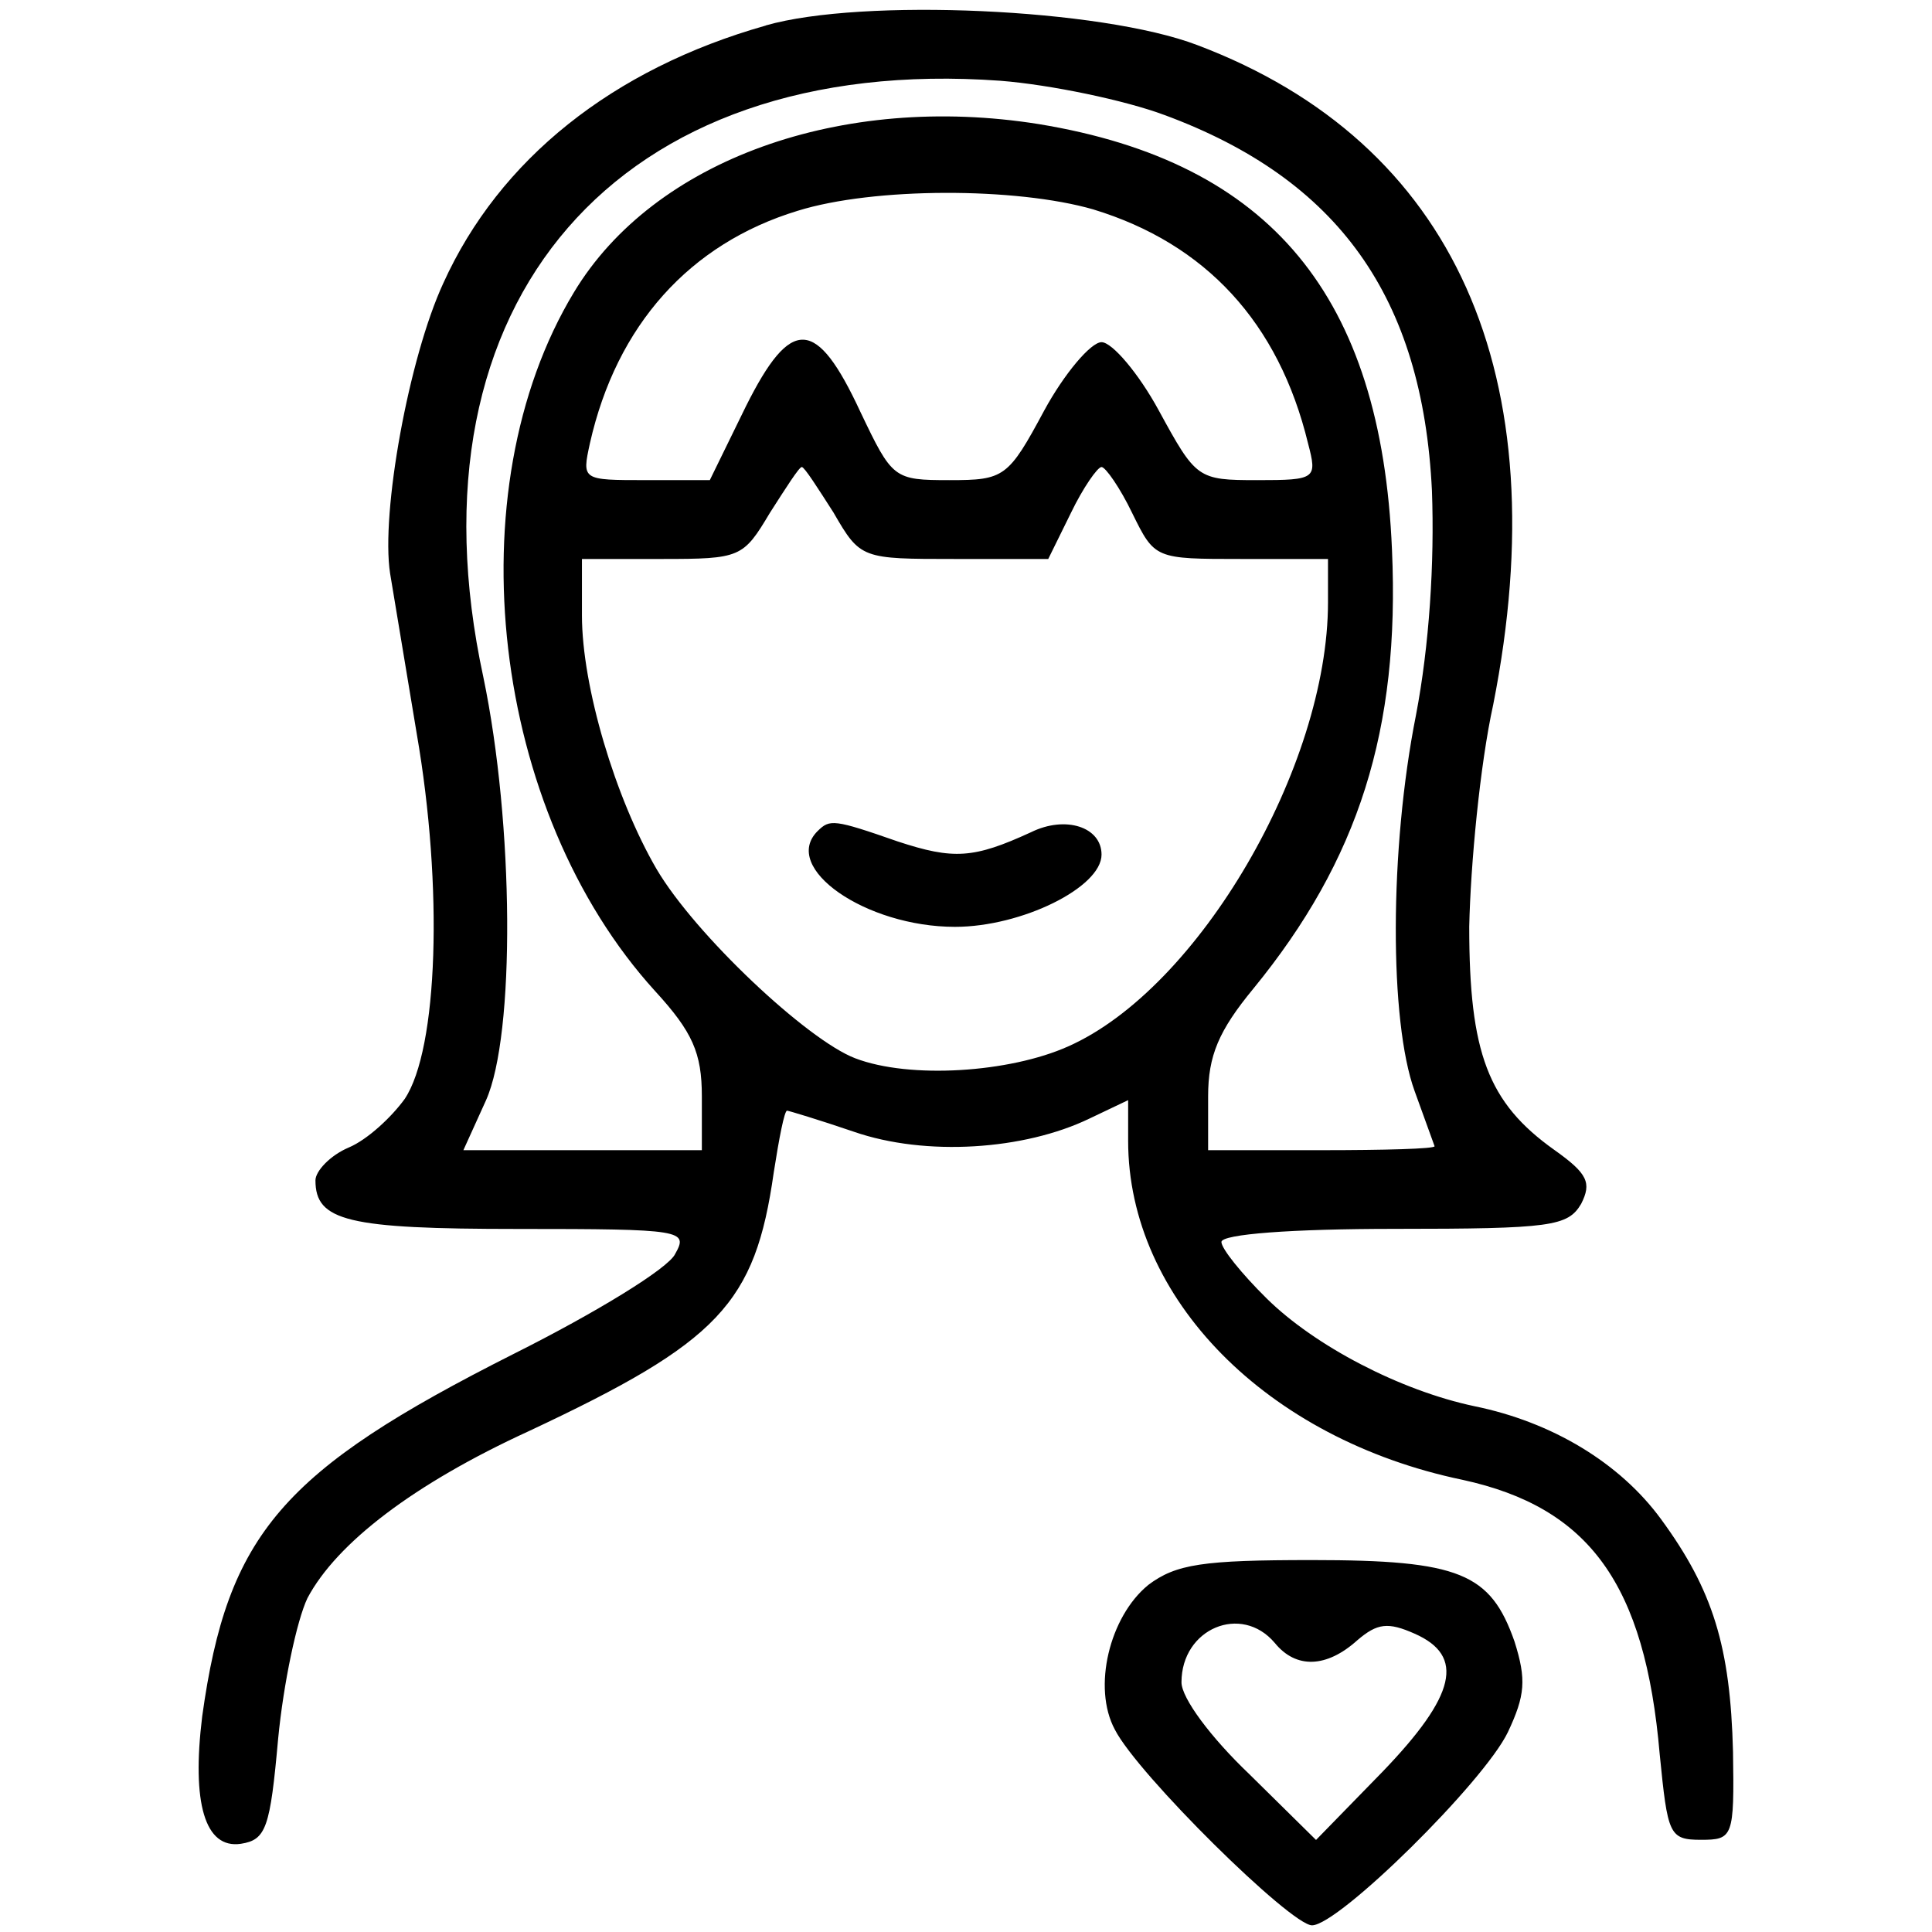
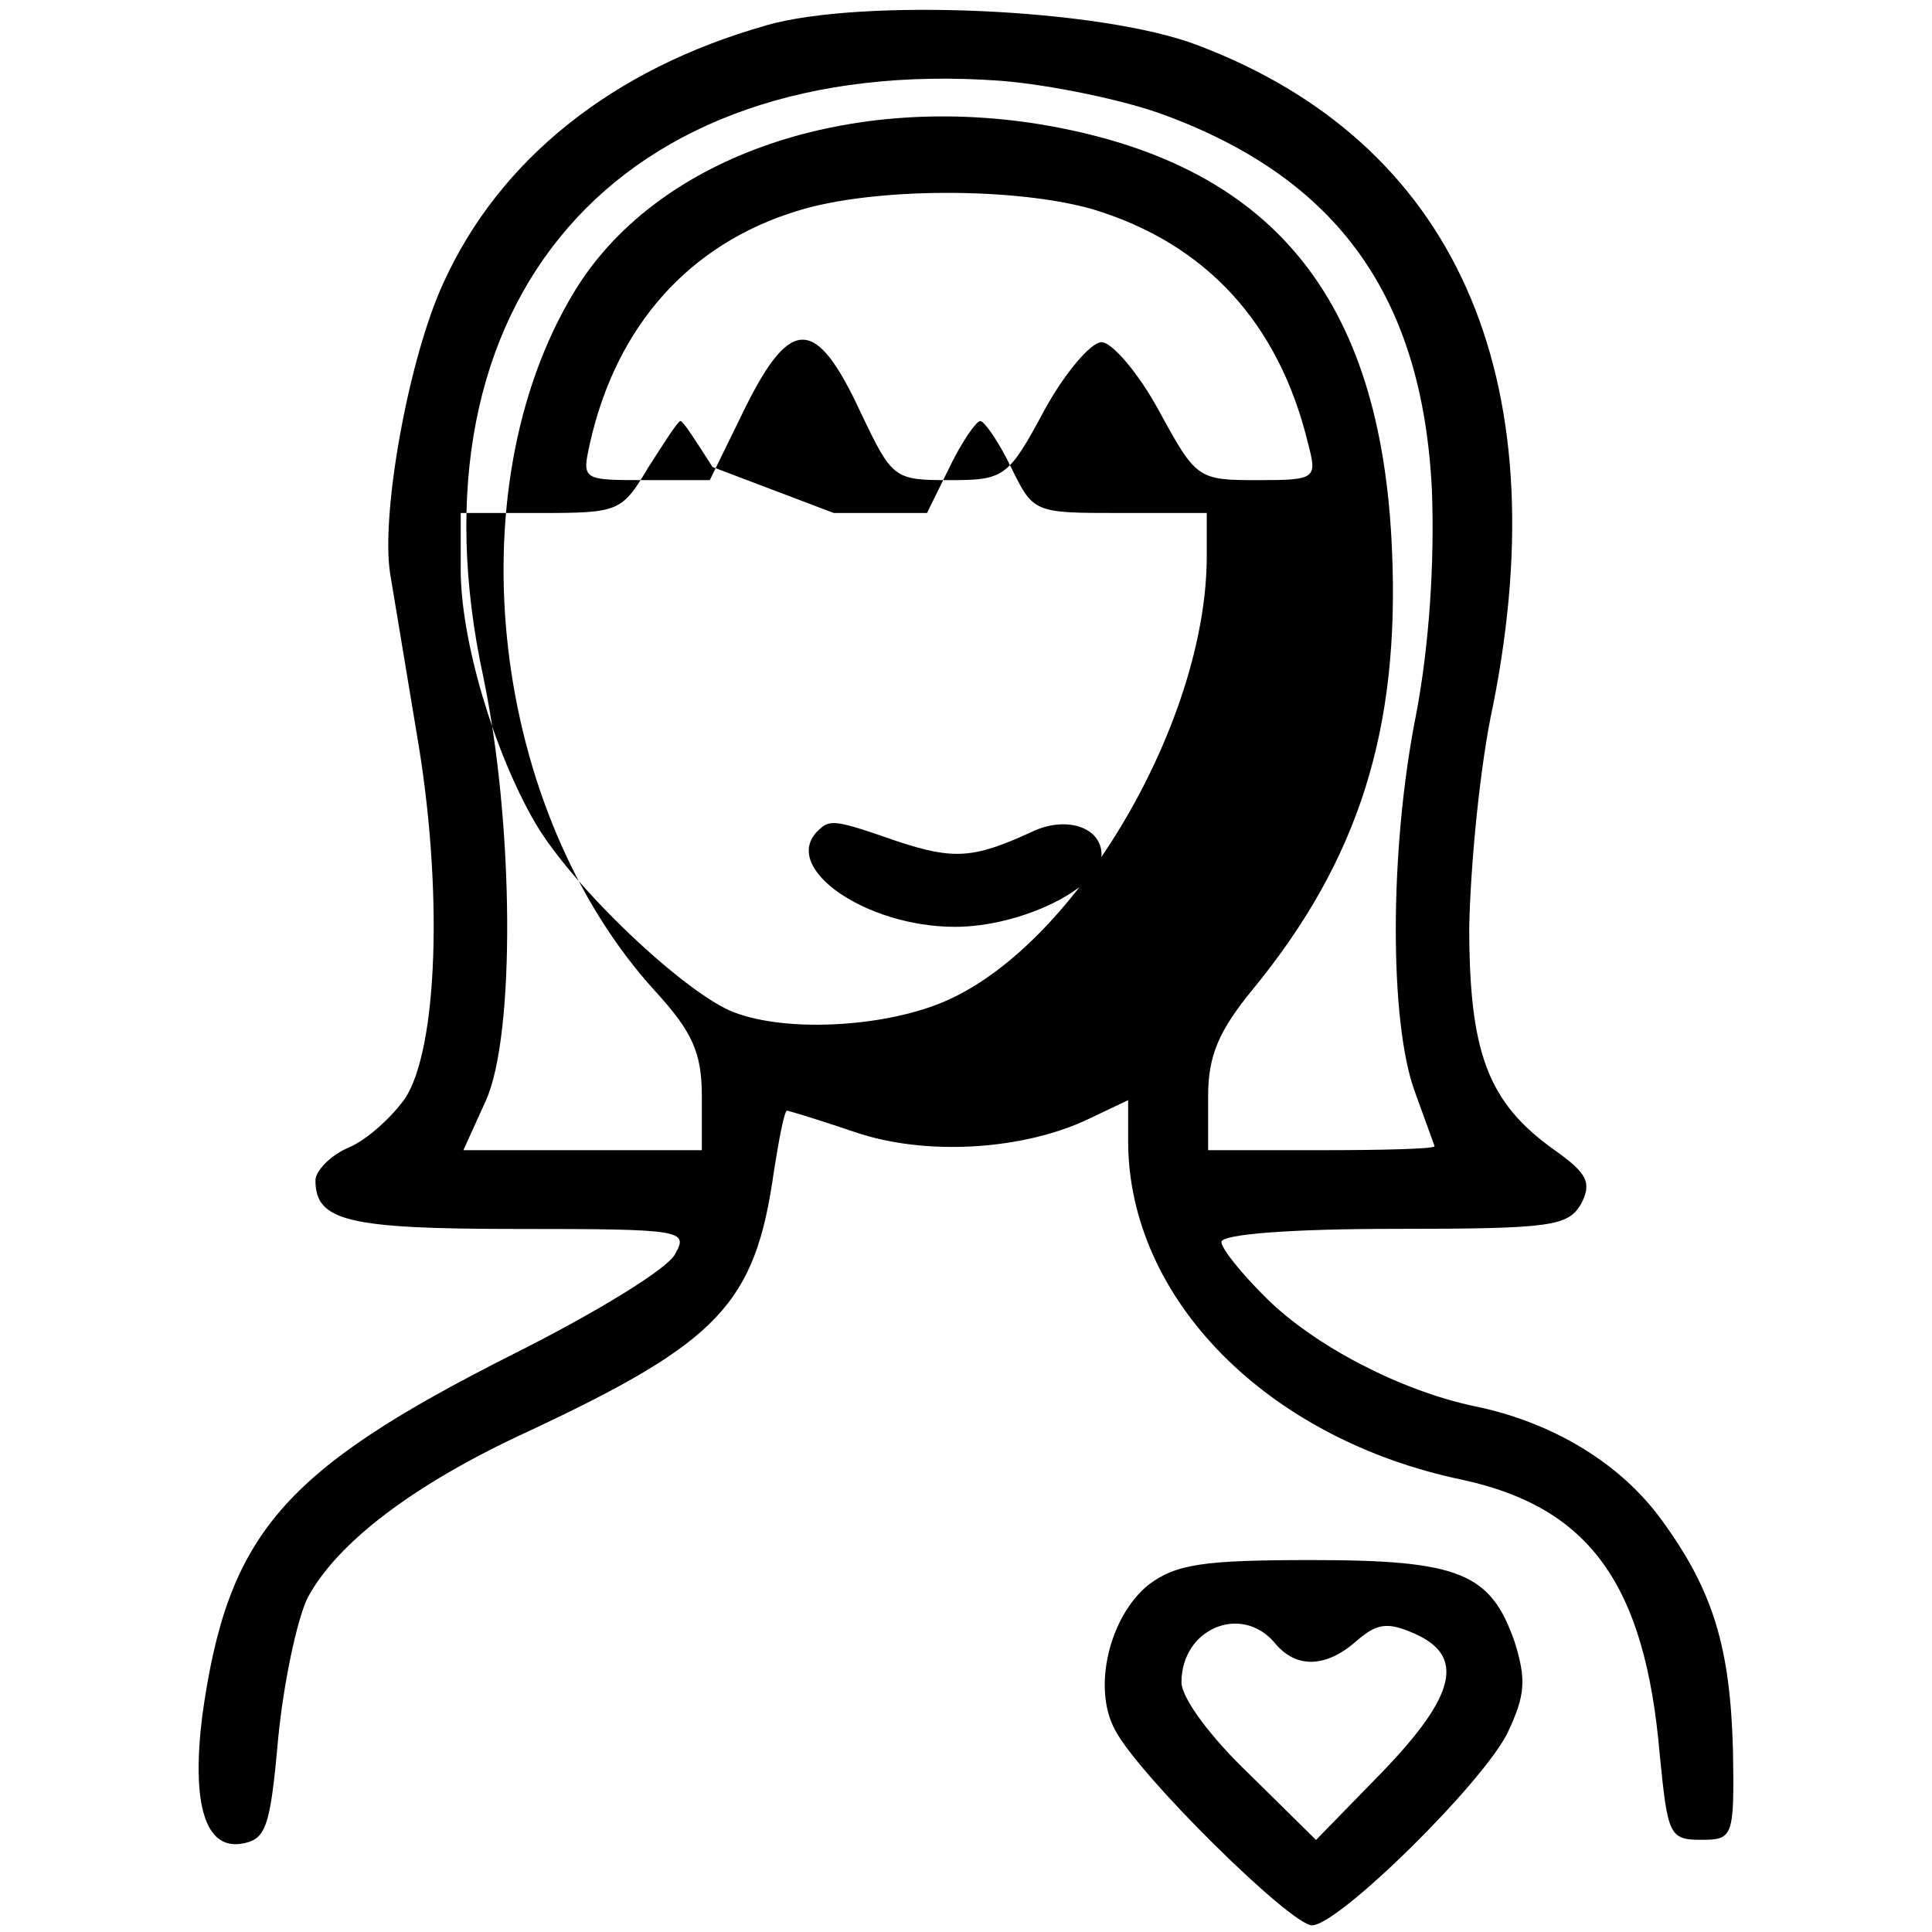
<svg xmlns="http://www.w3.org/2000/svg" viewBox="0 0 90 90">
-   <path d="m35.673 1.19c-7.137 2.02-12.413 6.242-15.019 11.995-1.614 3.489-2.917 10.71-2.482 13.525l1.241 7.467c1.241 7.161 0.993 14.688-0.559 17.014-0.621 0.857-1.738 1.897-2.607 2.264-0.869 0.367-1.552 1.102-1.552 1.53 0 1.897 1.49 2.264 9.434 2.264 7.696 0 7.944 0.061 7.323 1.163-0.31 0.673-3.724 2.754-7.51 4.651-10.799 5.447-13.343 8.385-14.523 16.892-0.496 4.039 0.124 6.181 1.8 5.936 1.179-0.184 1.365-0.734 1.738-4.896 0.248-2.571 0.869-5.508 1.365-6.549 1.365-2.571 4.965-5.324 10.302-7.773 8.875-4.162 10.551-5.936 11.42-12.057 0.248-1.591 0.496-2.877 0.621-2.877 0.062 0 1.49 0.428 3.103 0.979 3.351 1.163 7.944 0.857 10.985-0.612l1.8-0.857v1.897c0 7.344 6.455 13.893 15.578 15.79 5.896 1.285 8.503 4.835 9.185 12.791 0.372 3.733 0.434 3.978 1.924 3.978 1.49 0 1.552-0.122 1.49-4.101-0.124-4.896-0.931-7.528-3.351-10.833-1.924-2.632-5.089-4.529-8.689-5.263-3.475-0.734-7.447-2.815-9.682-5.019-1.179-1.163-2.11-2.326-2.11-2.632 0-0.367 3.289-0.612 8.068-0.612 7.323 0 8.068-0.122 8.689-1.163 0.496-0.979 0.31-1.408-1.241-2.509-3.103-2.203-3.972-4.529-3.972-10.404 0.062-2.877 0.497-7.528 1.117-10.343 3.041-15.362-1.8-26.194-13.778-30.723-4.468-1.714-15.64-2.203-20.108-0.918zm18.557 4.162c8.13 2.999 12.04 8.507 12.475 17.504 0.124 3.366-0.124 7.222-0.745 10.465-1.241 6.242-1.241 14.26-0.062 17.504l0.931 2.571c0 0.122-2.358 0.184-5.275 0.184h-5.275v-2.509c0-1.897 0.496-3.06 2.11-5.019 4.903-5.998 6.827-12.057 6.455-20.441-0.496-11.812-5.648-18.054-16.447-19.829-9.185-1.469-17.936 1.652-21.66 7.834-5.586 9.241-3.848 24.175 3.786 32.559 1.738 1.897 2.172 2.877 2.172 4.896v2.509h-11.109l1.055-2.326c1.365-3.06 1.303-12.852-0.124-19.707-3.786-17.504 6.268-29.071 24.08-27.785 2.358 0.184 5.834 0.918 7.634 1.591zm-3.289 4.407c5.213 1.591 8.627 5.263 9.992 10.894 0.434 1.652 0.372 1.714-2.358 1.714-2.793 0-2.855-0.061-4.593-3.244-0.931-1.714-2.172-3.183-2.669-3.183-0.496 0-1.738 1.469-2.669 3.183-1.676 3.121-1.862 3.244-4.407 3.244-2.607 0-2.669-0.061-4.158-3.183-2.048-4.407-3.227-4.468-5.337-0.245l-1.676 3.427h-2.979c-2.979 0-2.979 0-2.607-1.714 1.241-5.508 4.655-9.303 9.682-10.833 3.538-1.102 10.178-1.102 13.778-0.061zm-12.102 14.138c1.241 2.142 1.303 2.142 5.648 2.142h4.344l1.055-2.142c0.559-1.163 1.241-2.142 1.427-2.142 0.186 0 0.869 0.979 1.427 2.142 1.055 2.142 1.055 2.142 5.089 2.142h4.034v2.02c0 7.65-6.02 17.993-12.102 20.686-2.731 1.224-7.386 1.53-9.93 0.551-2.234-0.857-7.447-5.753-9.247-8.813-1.924-3.305-3.475-8.507-3.475-11.812v-2.632h3.724c3.662 0 3.786-0.061 5.027-2.142 0.745-1.163 1.365-2.142 1.49-2.142 0.124 0 0.745 0.979 1.49 2.142zm-0.745 14.811c-1.738 1.714 2.234 4.468 6.393 4.468 3.103 0 6.827-1.836 6.827-3.366 0-1.285-1.676-1.836-3.289-1.04-2.669 1.224-3.6 1.285-6.206 0.428-2.979-1.04-3.165-1.04-3.724-0.49zm15.392 35.13c-1.8 1.469-2.607 4.774-1.552 6.732 1.055 2.081 8.192 9.119 9.185 9.119 1.241 0 8.006-6.671 9.123-8.997 0.807-1.714 0.869-2.448 0.31-4.223-1.117-3.183-2.545-3.795-9.434-3.795-5.089 0-6.33 0.184-7.634 1.163zm5.896 2.693c0.993 1.224 2.421 1.163 3.848-0.122 0.931-0.796 1.427-0.857 2.669-0.306 2.358 1.04 1.924 2.877-1.49 6.426l-3.103 3.183-3.103-3.06c-1.8-1.714-3.165-3.55-3.165-4.284 0-2.509 2.793-3.672 4.344-1.836z" stroke-width=".616" />
+   <path d="m35.673 1.19c-7.137 2.02-12.413 6.242-15.019 11.995-1.614 3.489-2.917 10.71-2.482 13.525l1.241 7.467c1.241 7.161 0.993 14.688-0.559 17.014-0.621 0.857-1.738 1.897-2.607 2.264-0.869 0.367-1.552 1.102-1.552 1.53 0 1.897 1.49 2.264 9.434 2.264 7.696 0 7.944 0.061 7.323 1.163-0.31 0.673-3.724 2.754-7.51 4.651-10.799 5.447-13.343 8.385-14.523 16.892-0.496 4.039 0.124 6.181 1.8 5.936 1.179-0.184 1.365-0.734 1.738-4.896 0.248-2.571 0.869-5.508 1.365-6.549 1.365-2.571 4.965-5.324 10.302-7.773 8.875-4.162 10.551-5.936 11.42-12.057 0.248-1.591 0.496-2.877 0.621-2.877 0.062 0 1.49 0.428 3.103 0.979 3.351 1.163 7.944 0.857 10.985-0.612l1.8-0.857v1.897c0 7.344 6.455 13.893 15.578 15.79 5.896 1.285 8.503 4.835 9.185 12.791 0.372 3.733 0.434 3.978 1.924 3.978 1.49 0 1.552-0.122 1.49-4.101-0.124-4.896-0.931-7.528-3.351-10.833-1.924-2.632-5.089-4.529-8.689-5.263-3.475-0.734-7.447-2.815-9.682-5.019-1.179-1.163-2.11-2.326-2.11-2.632 0-0.367 3.289-0.612 8.068-0.612 7.323 0 8.068-0.122 8.689-1.163 0.496-0.979 0.31-1.408-1.241-2.509-3.103-2.203-3.972-4.529-3.972-10.404 0.062-2.877 0.497-7.528 1.117-10.343 3.041-15.362-1.8-26.194-13.778-30.723-4.468-1.714-15.64-2.203-20.108-0.918zm18.557 4.162c8.13 2.999 12.04 8.507 12.475 17.504 0.124 3.366-0.124 7.222-0.745 10.465-1.241 6.242-1.241 14.26-0.062 17.504l0.931 2.571c0 0.122-2.358 0.184-5.275 0.184h-5.275v-2.509c0-1.897 0.496-3.06 2.11-5.019 4.903-5.998 6.827-12.057 6.455-20.441-0.496-11.812-5.648-18.054-16.447-19.829-9.185-1.469-17.936 1.652-21.66 7.834-5.586 9.241-3.848 24.175 3.786 32.559 1.738 1.897 2.172 2.877 2.172 4.896v2.509h-11.109l1.055-2.326c1.365-3.06 1.303-12.852-0.124-19.707-3.786-17.504 6.268-29.071 24.08-27.785 2.358 0.184 5.834 0.918 7.634 1.591zm-3.289 4.407c5.213 1.591 8.627 5.263 9.992 10.894 0.434 1.652 0.372 1.714-2.358 1.714-2.793 0-2.855-0.061-4.593-3.244-0.931-1.714-2.172-3.183-2.669-3.183-0.496 0-1.738 1.469-2.669 3.183-1.676 3.121-1.862 3.244-4.407 3.244-2.607 0-2.669-0.061-4.158-3.183-2.048-4.407-3.227-4.468-5.337-0.245l-1.676 3.427h-2.979c-2.979 0-2.979 0-2.607-1.714 1.241-5.508 4.655-9.303 9.682-10.833 3.538-1.102 10.178-1.102 13.778-0.061zm-12.102 14.138h4.344l1.055-2.142c0.559-1.163 1.241-2.142 1.427-2.142 0.186 0 0.869 0.979 1.427 2.142 1.055 2.142 1.055 2.142 5.089 2.142h4.034v2.02c0 7.65-6.02 17.993-12.102 20.686-2.731 1.224-7.386 1.53-9.93 0.551-2.234-0.857-7.447-5.753-9.247-8.813-1.924-3.305-3.475-8.507-3.475-11.812v-2.632h3.724c3.662 0 3.786-0.061 5.027-2.142 0.745-1.163 1.365-2.142 1.49-2.142 0.124 0 0.745 0.979 1.49 2.142zm-0.745 14.811c-1.738 1.714 2.234 4.468 6.393 4.468 3.103 0 6.827-1.836 6.827-3.366 0-1.285-1.676-1.836-3.289-1.04-2.669 1.224-3.6 1.285-6.206 0.428-2.979-1.04-3.165-1.04-3.724-0.49zm15.392 35.13c-1.8 1.469-2.607 4.774-1.552 6.732 1.055 2.081 8.192 9.119 9.185 9.119 1.241 0 8.006-6.671 9.123-8.997 0.807-1.714 0.869-2.448 0.31-4.223-1.117-3.183-2.545-3.795-9.434-3.795-5.089 0-6.33 0.184-7.634 1.163zm5.896 2.693c0.993 1.224 2.421 1.163 3.848-0.122 0.931-0.796 1.427-0.857 2.669-0.306 2.358 1.04 1.924 2.877-1.49 6.426l-3.103 3.183-3.103-3.06c-1.8-1.714-3.165-3.55-3.165-4.284 0-2.509 2.793-3.672 4.344-1.836z" stroke-width=".616" />
</svg>